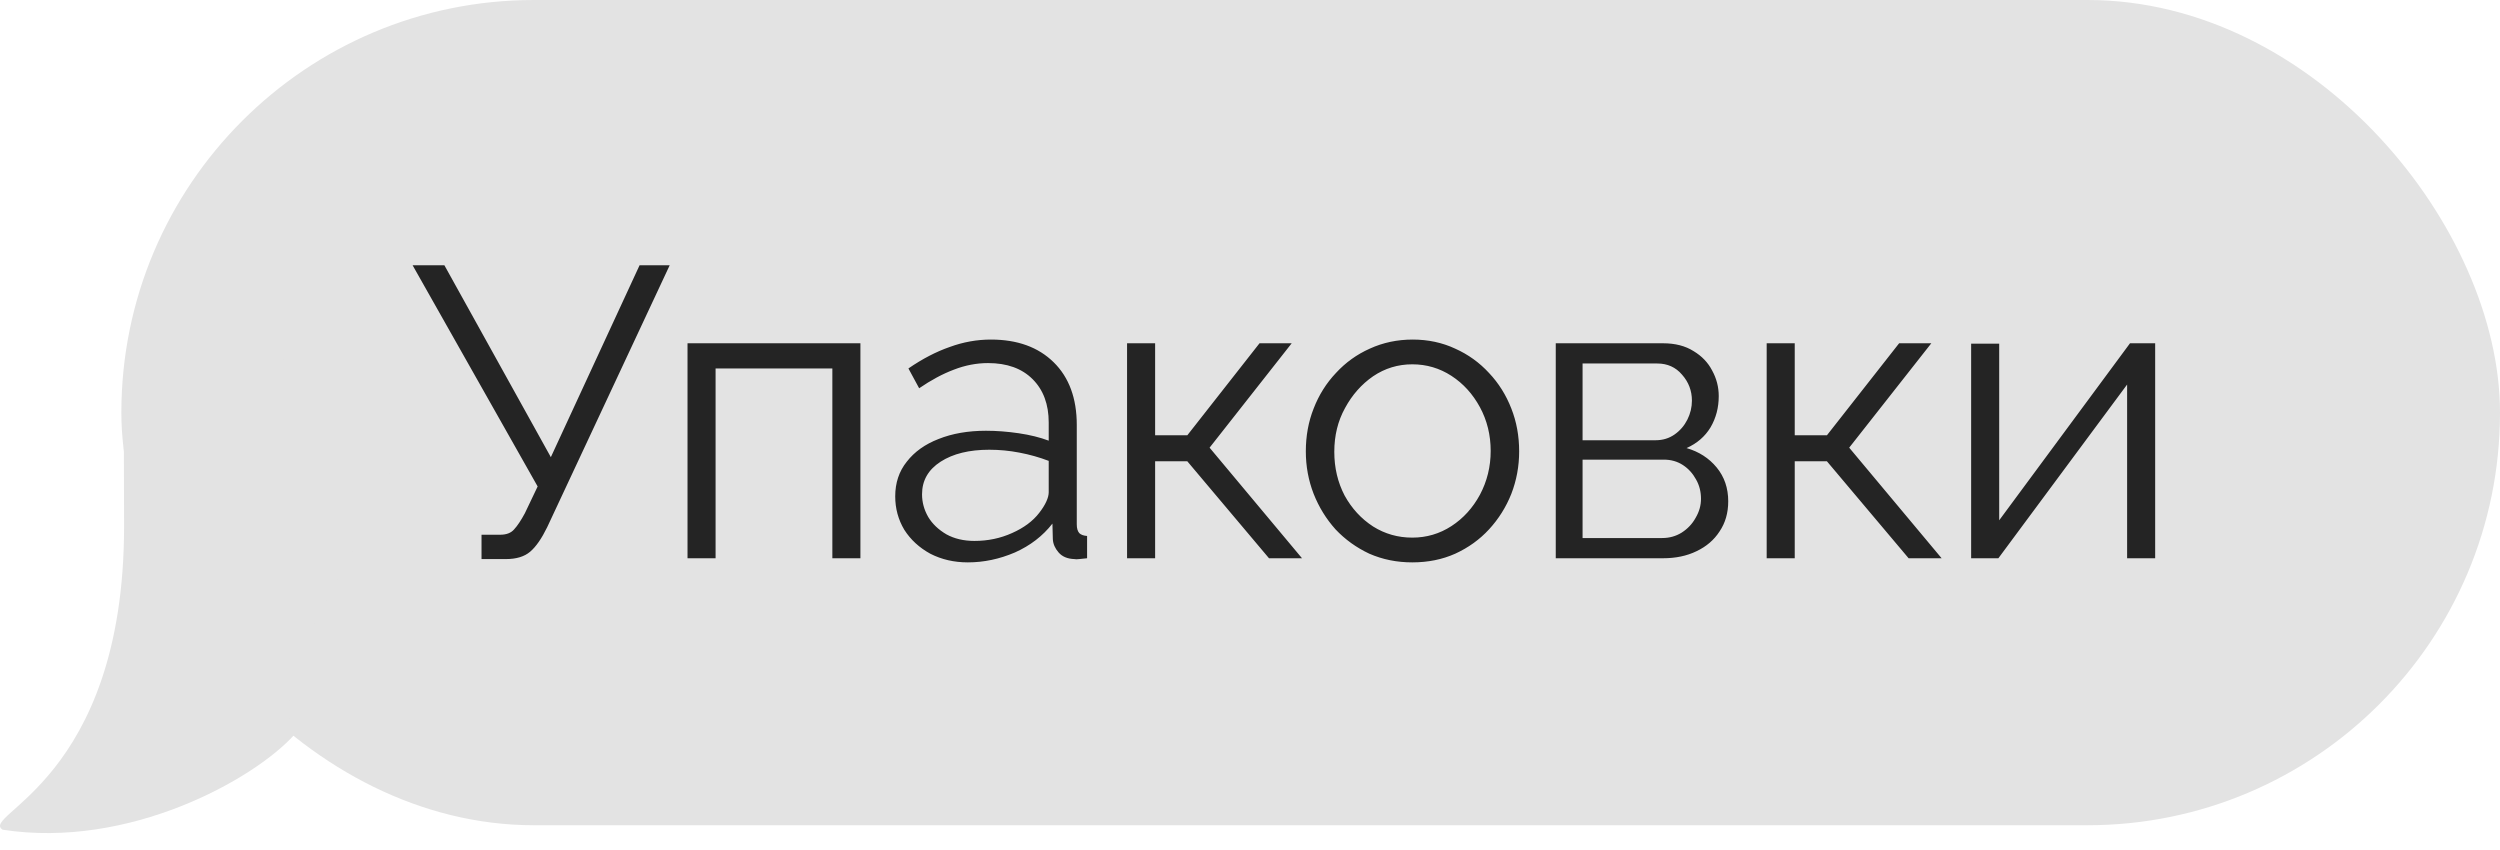
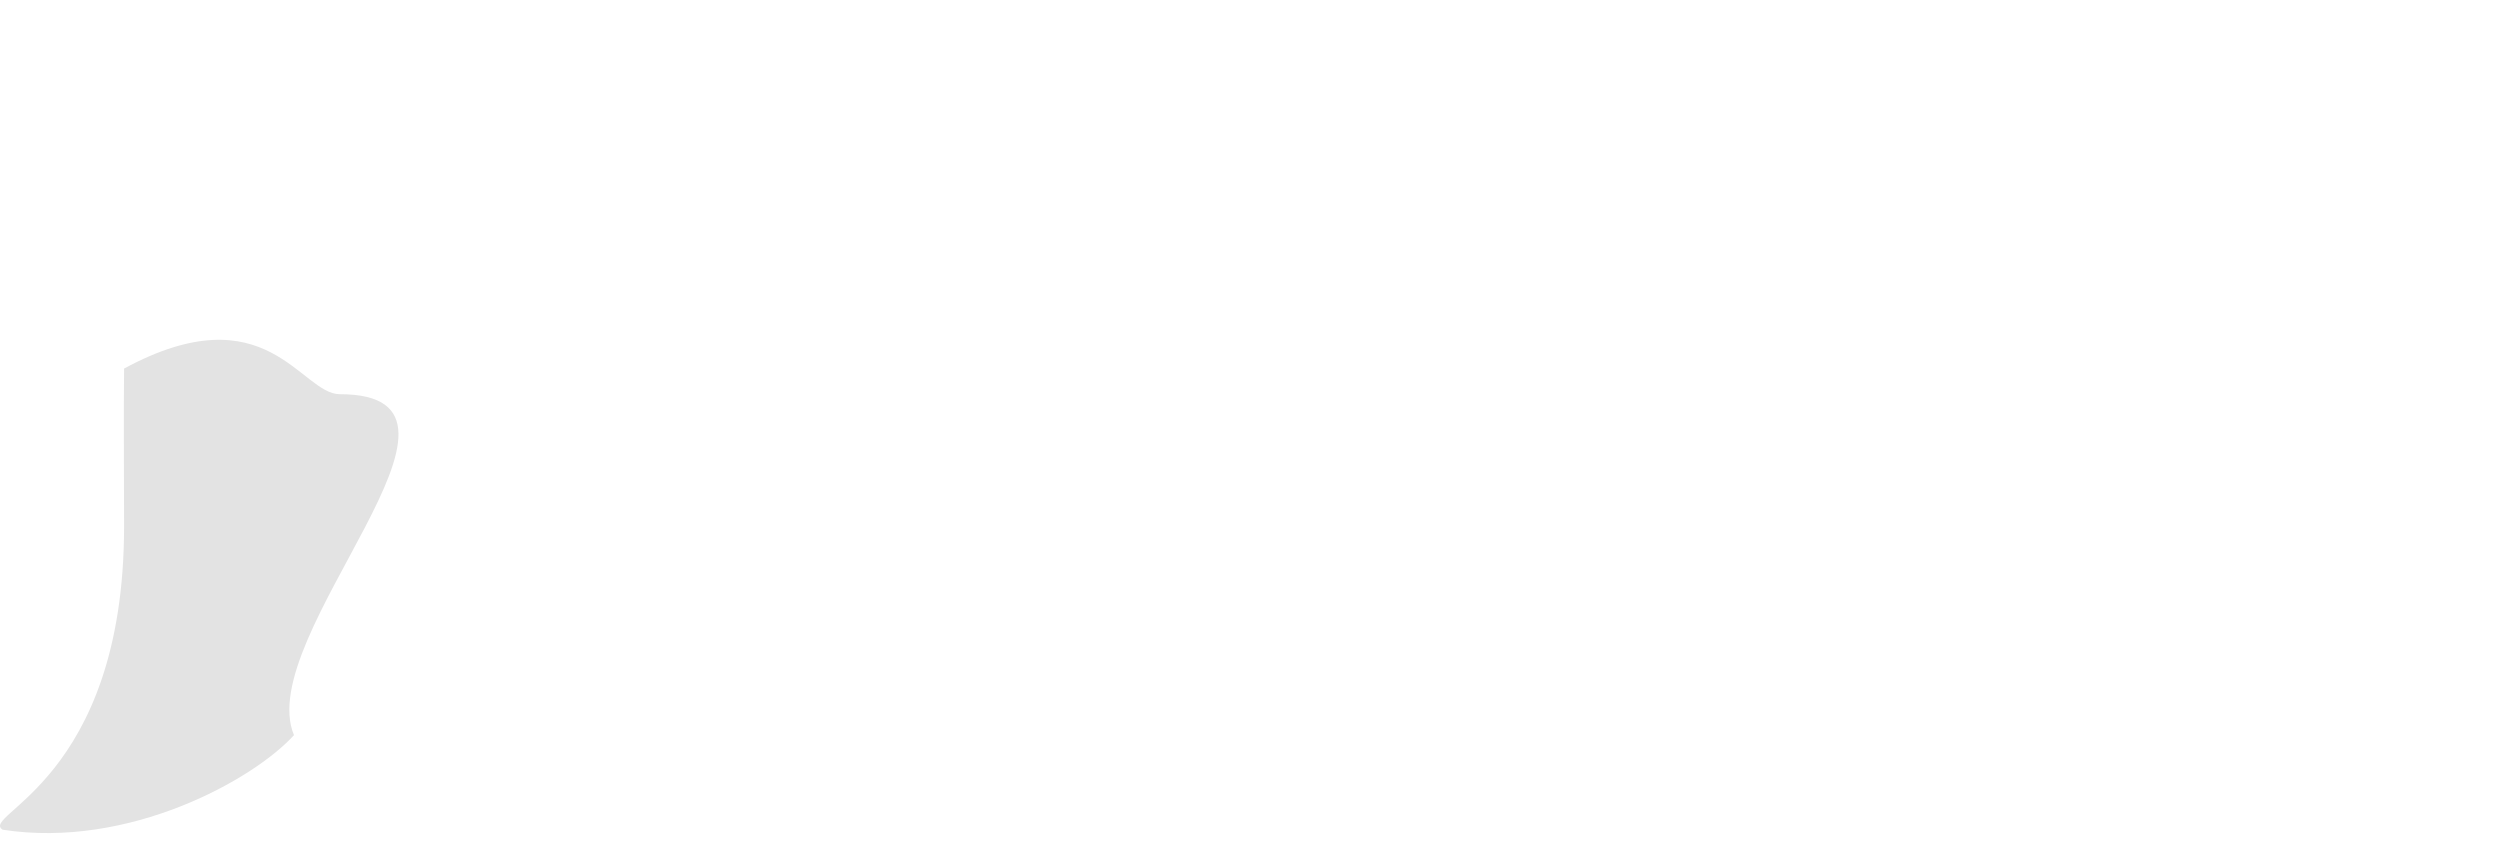
<svg xmlns="http://www.w3.org/2000/svg" width="103" height="35" viewBox="0 0 103 35" fill="none">
-   <rect x="5" width="98" height="34" rx="17" fill="#E3E3E3" />
-   <path d="M19.839 23.034V22.031H20.604C20.865 22.031 21.057 21.957 21.182 21.81C21.318 21.663 21.465 21.442 21.624 21.147L22.151 20.042L17 10.93H18.309L22.695 18.835L26.35 10.93H27.591L22.542 21.725C22.315 22.19 22.083 22.524 21.845 22.728C21.607 22.932 21.273 23.034 20.842 23.034H19.839ZM28.326 23V14.143H35.449V23H34.293V15.18H29.482V23H28.326ZM36.883 20.45C36.883 19.895 37.041 19.419 37.359 19.022C37.676 18.614 38.112 18.302 38.668 18.087C39.234 17.86 39.886 17.747 40.623 17.747C41.053 17.747 41.501 17.781 41.966 17.849C42.43 17.917 42.844 18.019 43.207 18.155V17.407C43.207 16.659 42.986 16.064 42.544 15.622C42.102 15.18 41.49 14.959 40.708 14.959C40.232 14.959 39.761 15.05 39.297 15.231C38.843 15.401 38.367 15.656 37.869 15.996L37.427 15.18C38.005 14.783 38.571 14.489 39.127 14.296C39.682 14.092 40.249 13.99 40.827 13.99C41.915 13.99 42.776 14.302 43.411 14.925C44.045 15.548 44.363 16.41 44.363 17.509V21.606C44.363 21.765 44.397 21.884 44.465 21.963C44.533 22.031 44.64 22.071 44.788 22.082V23C44.663 23.011 44.555 23.023 44.465 23.034C44.374 23.045 44.306 23.045 44.261 23.034C43.977 23.023 43.762 22.932 43.615 22.762C43.467 22.592 43.388 22.411 43.377 22.218L43.36 21.572C42.963 22.082 42.447 22.479 41.813 22.762C41.178 23.034 40.532 23.17 39.875 23.17C39.308 23.17 38.792 23.051 38.328 22.813C37.874 22.564 37.517 22.235 37.257 21.827C37.007 21.408 36.883 20.949 36.883 20.45ZM42.816 21.13C42.94 20.971 43.037 20.818 43.105 20.671C43.173 20.524 43.207 20.393 43.207 20.28V18.988C42.821 18.841 42.419 18.727 42 18.648C41.592 18.569 41.178 18.529 40.759 18.529C39.931 18.529 39.263 18.693 38.753 19.022C38.243 19.351 37.988 19.798 37.988 20.365C37.988 20.694 38.073 21.005 38.243 21.3C38.413 21.583 38.662 21.821 38.991 22.014C39.319 22.195 39.705 22.286 40.147 22.286C40.702 22.286 41.218 22.178 41.694 21.963C42.181 21.748 42.555 21.47 42.816 21.13ZM46.435 23V14.143H47.591V17.934H48.917L51.892 14.143H53.218L49.835 18.444L53.643 23H52.283L48.917 19.005H47.591V23H46.435ZM58.186 23.17C57.551 23.17 56.962 23.051 56.418 22.813C55.885 22.564 55.42 22.229 55.024 21.81C54.638 21.379 54.338 20.892 54.123 20.348C53.907 19.793 53.8 19.209 53.8 18.597C53.8 17.962 53.907 17.373 54.123 16.829C54.338 16.274 54.644 15.786 55.041 15.367C55.437 14.936 55.902 14.602 56.435 14.364C56.979 14.115 57.568 13.99 58.203 13.99C58.837 13.99 59.421 14.115 59.954 14.364C60.486 14.602 60.951 14.936 61.348 15.367C61.744 15.786 62.05 16.274 62.266 16.829C62.481 17.373 62.589 17.962 62.589 18.597C62.589 19.209 62.481 19.793 62.266 20.348C62.05 20.892 61.744 21.379 61.348 21.81C60.962 22.229 60.498 22.564 59.954 22.813C59.421 23.051 58.832 23.17 58.186 23.17ZM54.973 18.614C54.973 19.271 55.114 19.872 55.398 20.416C55.692 20.949 56.083 21.374 56.571 21.691C57.058 21.997 57.596 22.15 58.186 22.15C58.775 22.15 59.313 21.991 59.801 21.674C60.288 21.357 60.679 20.926 60.974 20.382C61.268 19.827 61.416 19.226 61.416 18.58C61.416 17.923 61.268 17.322 60.974 16.778C60.679 16.234 60.288 15.803 59.801 15.486C59.313 15.169 58.775 15.01 58.186 15.01C57.596 15.01 57.058 15.174 56.571 15.503C56.095 15.832 55.709 16.268 55.415 16.812C55.12 17.345 54.973 17.945 54.973 18.614ZM64.097 23V14.143H68.517C69.016 14.143 69.435 14.251 69.775 14.466C70.115 14.67 70.37 14.936 70.54 15.265C70.721 15.594 70.812 15.945 70.812 16.319C70.812 16.795 70.699 17.226 70.472 17.611C70.245 17.985 69.917 18.268 69.486 18.461C69.996 18.608 70.41 18.875 70.727 19.26C71.044 19.645 71.203 20.11 71.203 20.654C71.203 21.13 71.084 21.544 70.846 21.895C70.619 22.246 70.302 22.518 69.894 22.711C69.497 22.904 69.038 23 68.517 23H64.097ZM65.202 22.167H68.483C68.778 22.167 69.044 22.093 69.282 21.946C69.531 21.787 69.724 21.583 69.86 21.334C70.007 21.085 70.081 20.824 70.081 20.552C70.081 20.257 70.013 19.991 69.877 19.753C69.741 19.504 69.56 19.305 69.333 19.158C69.106 19.011 68.846 18.937 68.551 18.937H65.202V22.167ZM65.202 18.138H68.211C68.506 18.138 68.766 18.059 68.993 17.9C69.22 17.741 69.395 17.537 69.52 17.288C69.645 17.039 69.707 16.778 69.707 16.506C69.707 16.098 69.571 15.741 69.299 15.435C69.038 15.129 68.698 14.976 68.279 14.976H65.202V18.138ZM72.787 23V14.143H73.943V17.934H75.269L78.244 14.143H79.57L76.187 18.444L79.995 23H78.635L75.269 19.005H73.943V23H72.787ZM81.211 23V14.16H82.367V21.436L87.756 14.143H88.793V23H87.637V15.843L82.333 23H81.211Z" fill="#242424" />
  <path d="M0.112 34.185C5.312 34.985 10.446 32.121 12.112 30.288C10.395 26.191 21 16.242 14 16.241C12.382 16.241 10.999 12.001 5.112 15.185C5.091 16.471 5.112 20.926 5.112 21.684C5.112 32.184 -0.888 33.581 0.112 34.185Z" fill="#E3E3E3" />
</svg>